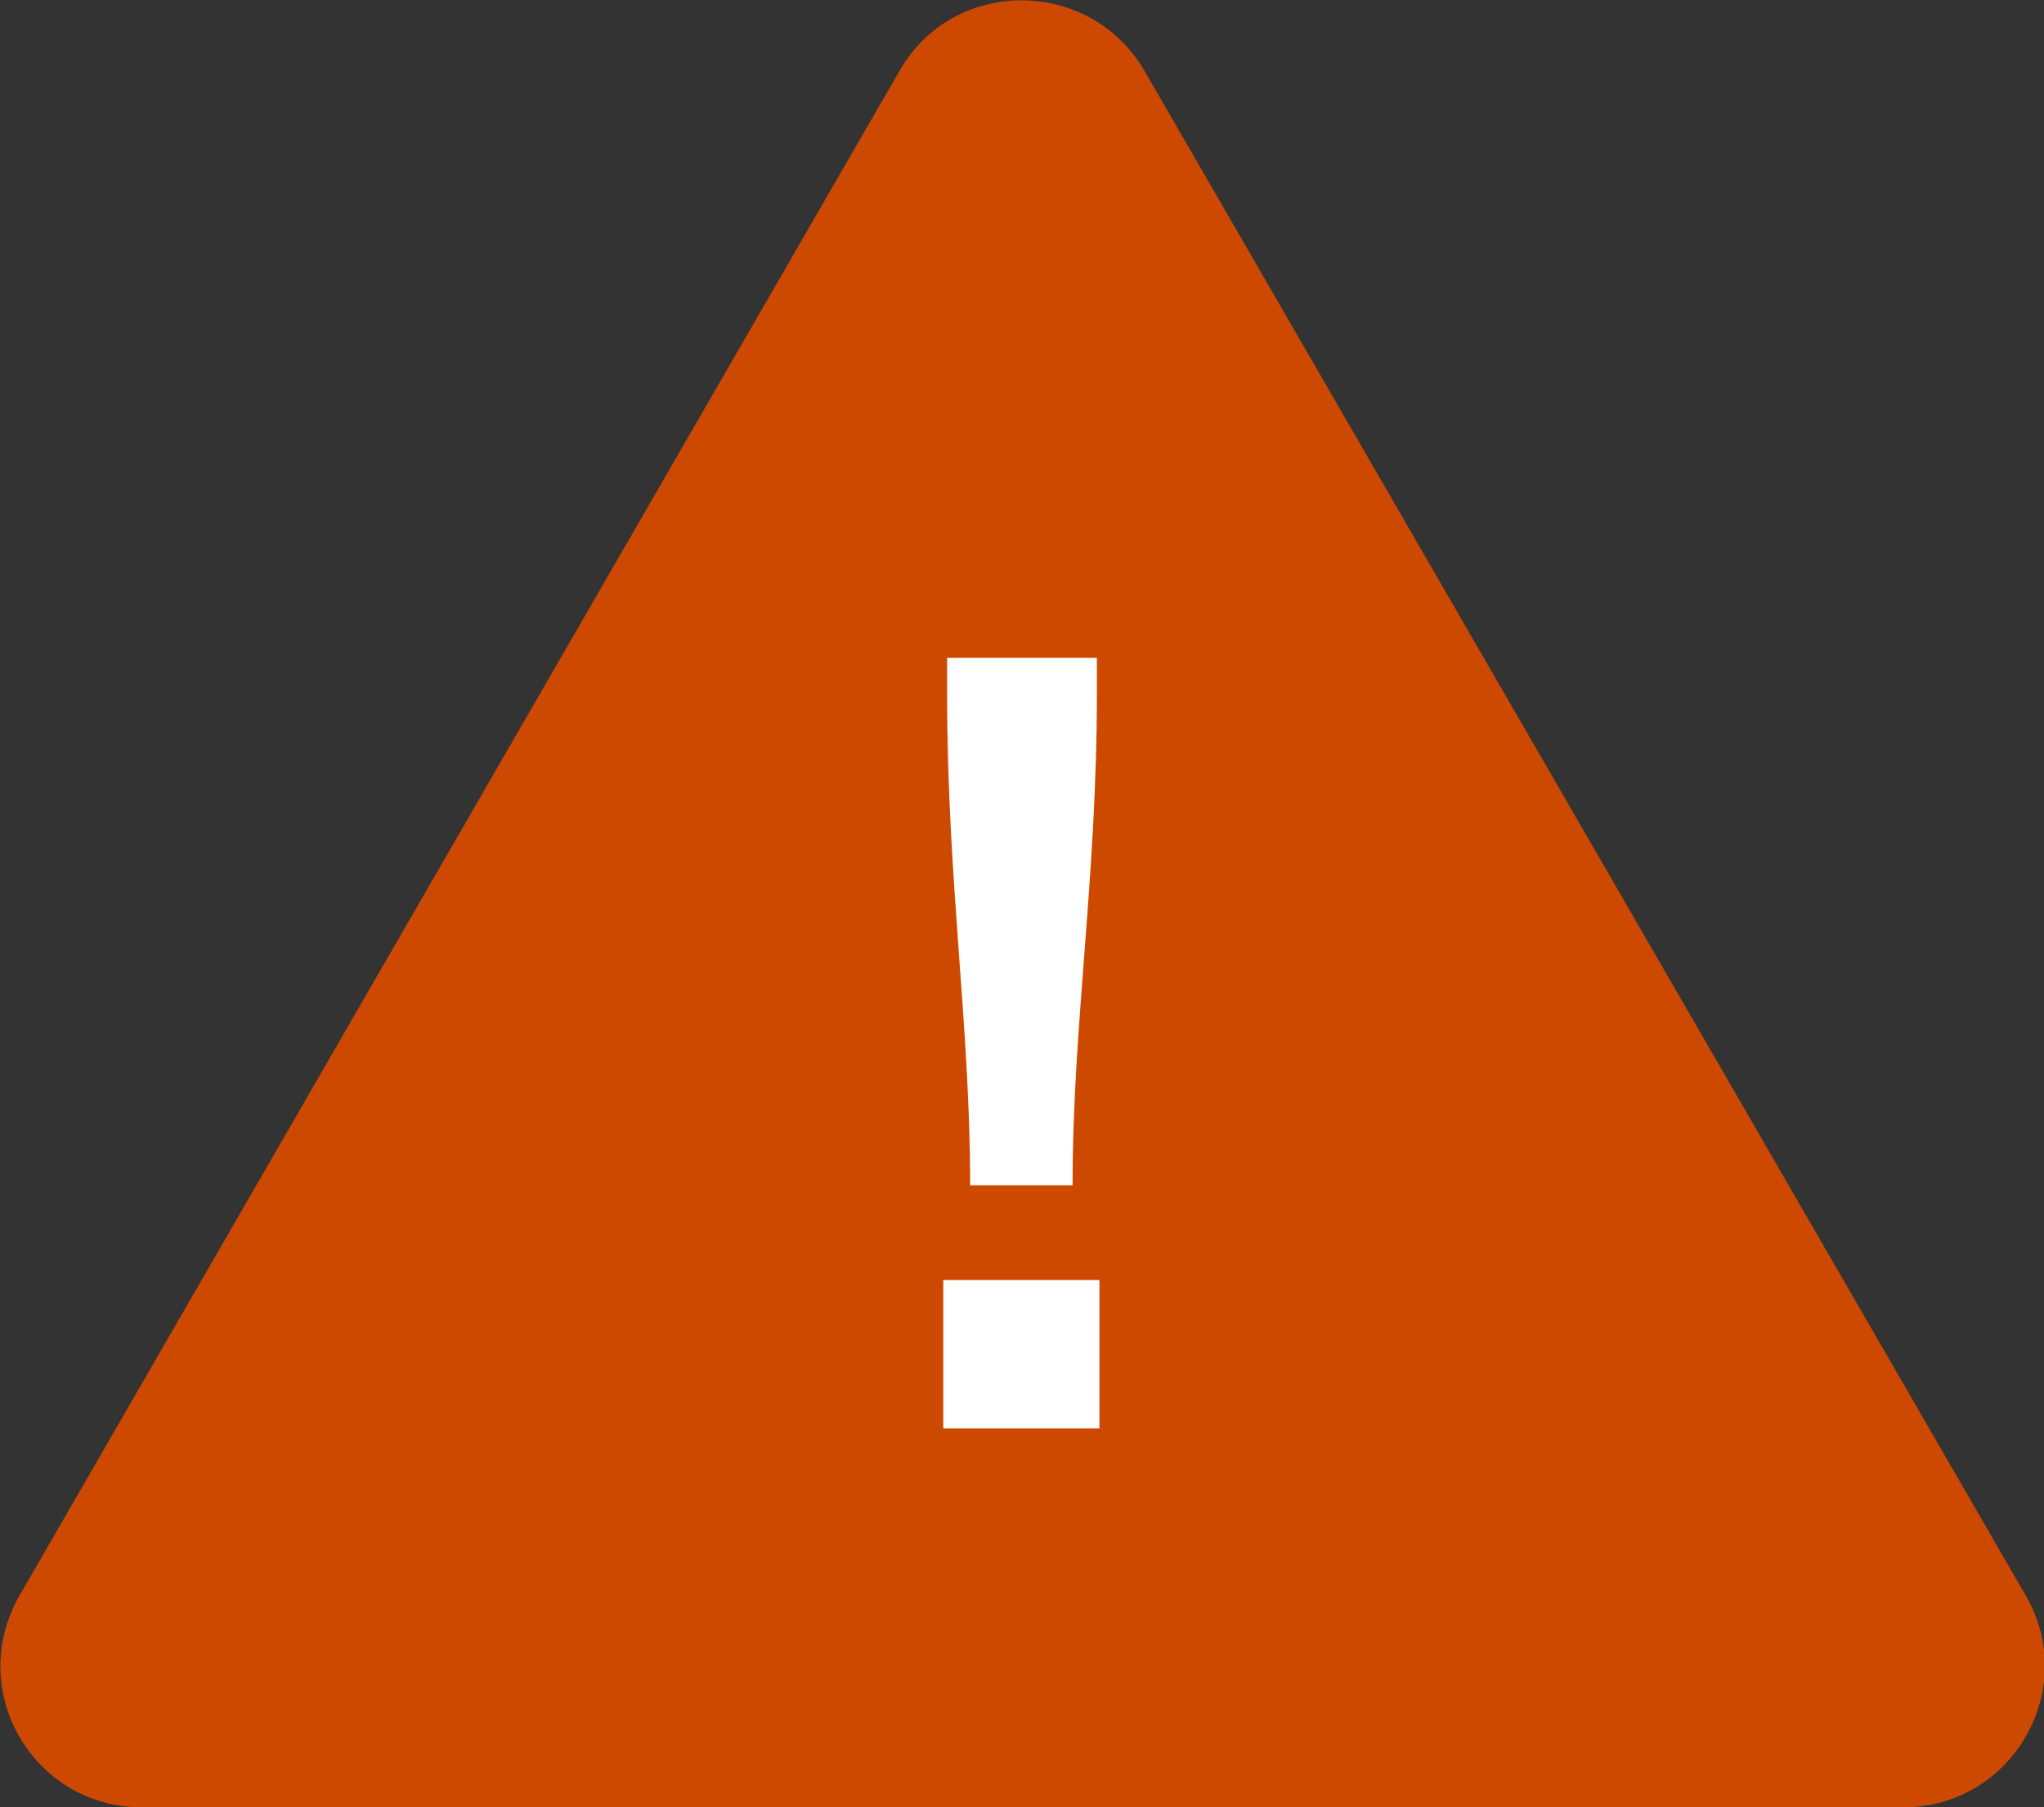
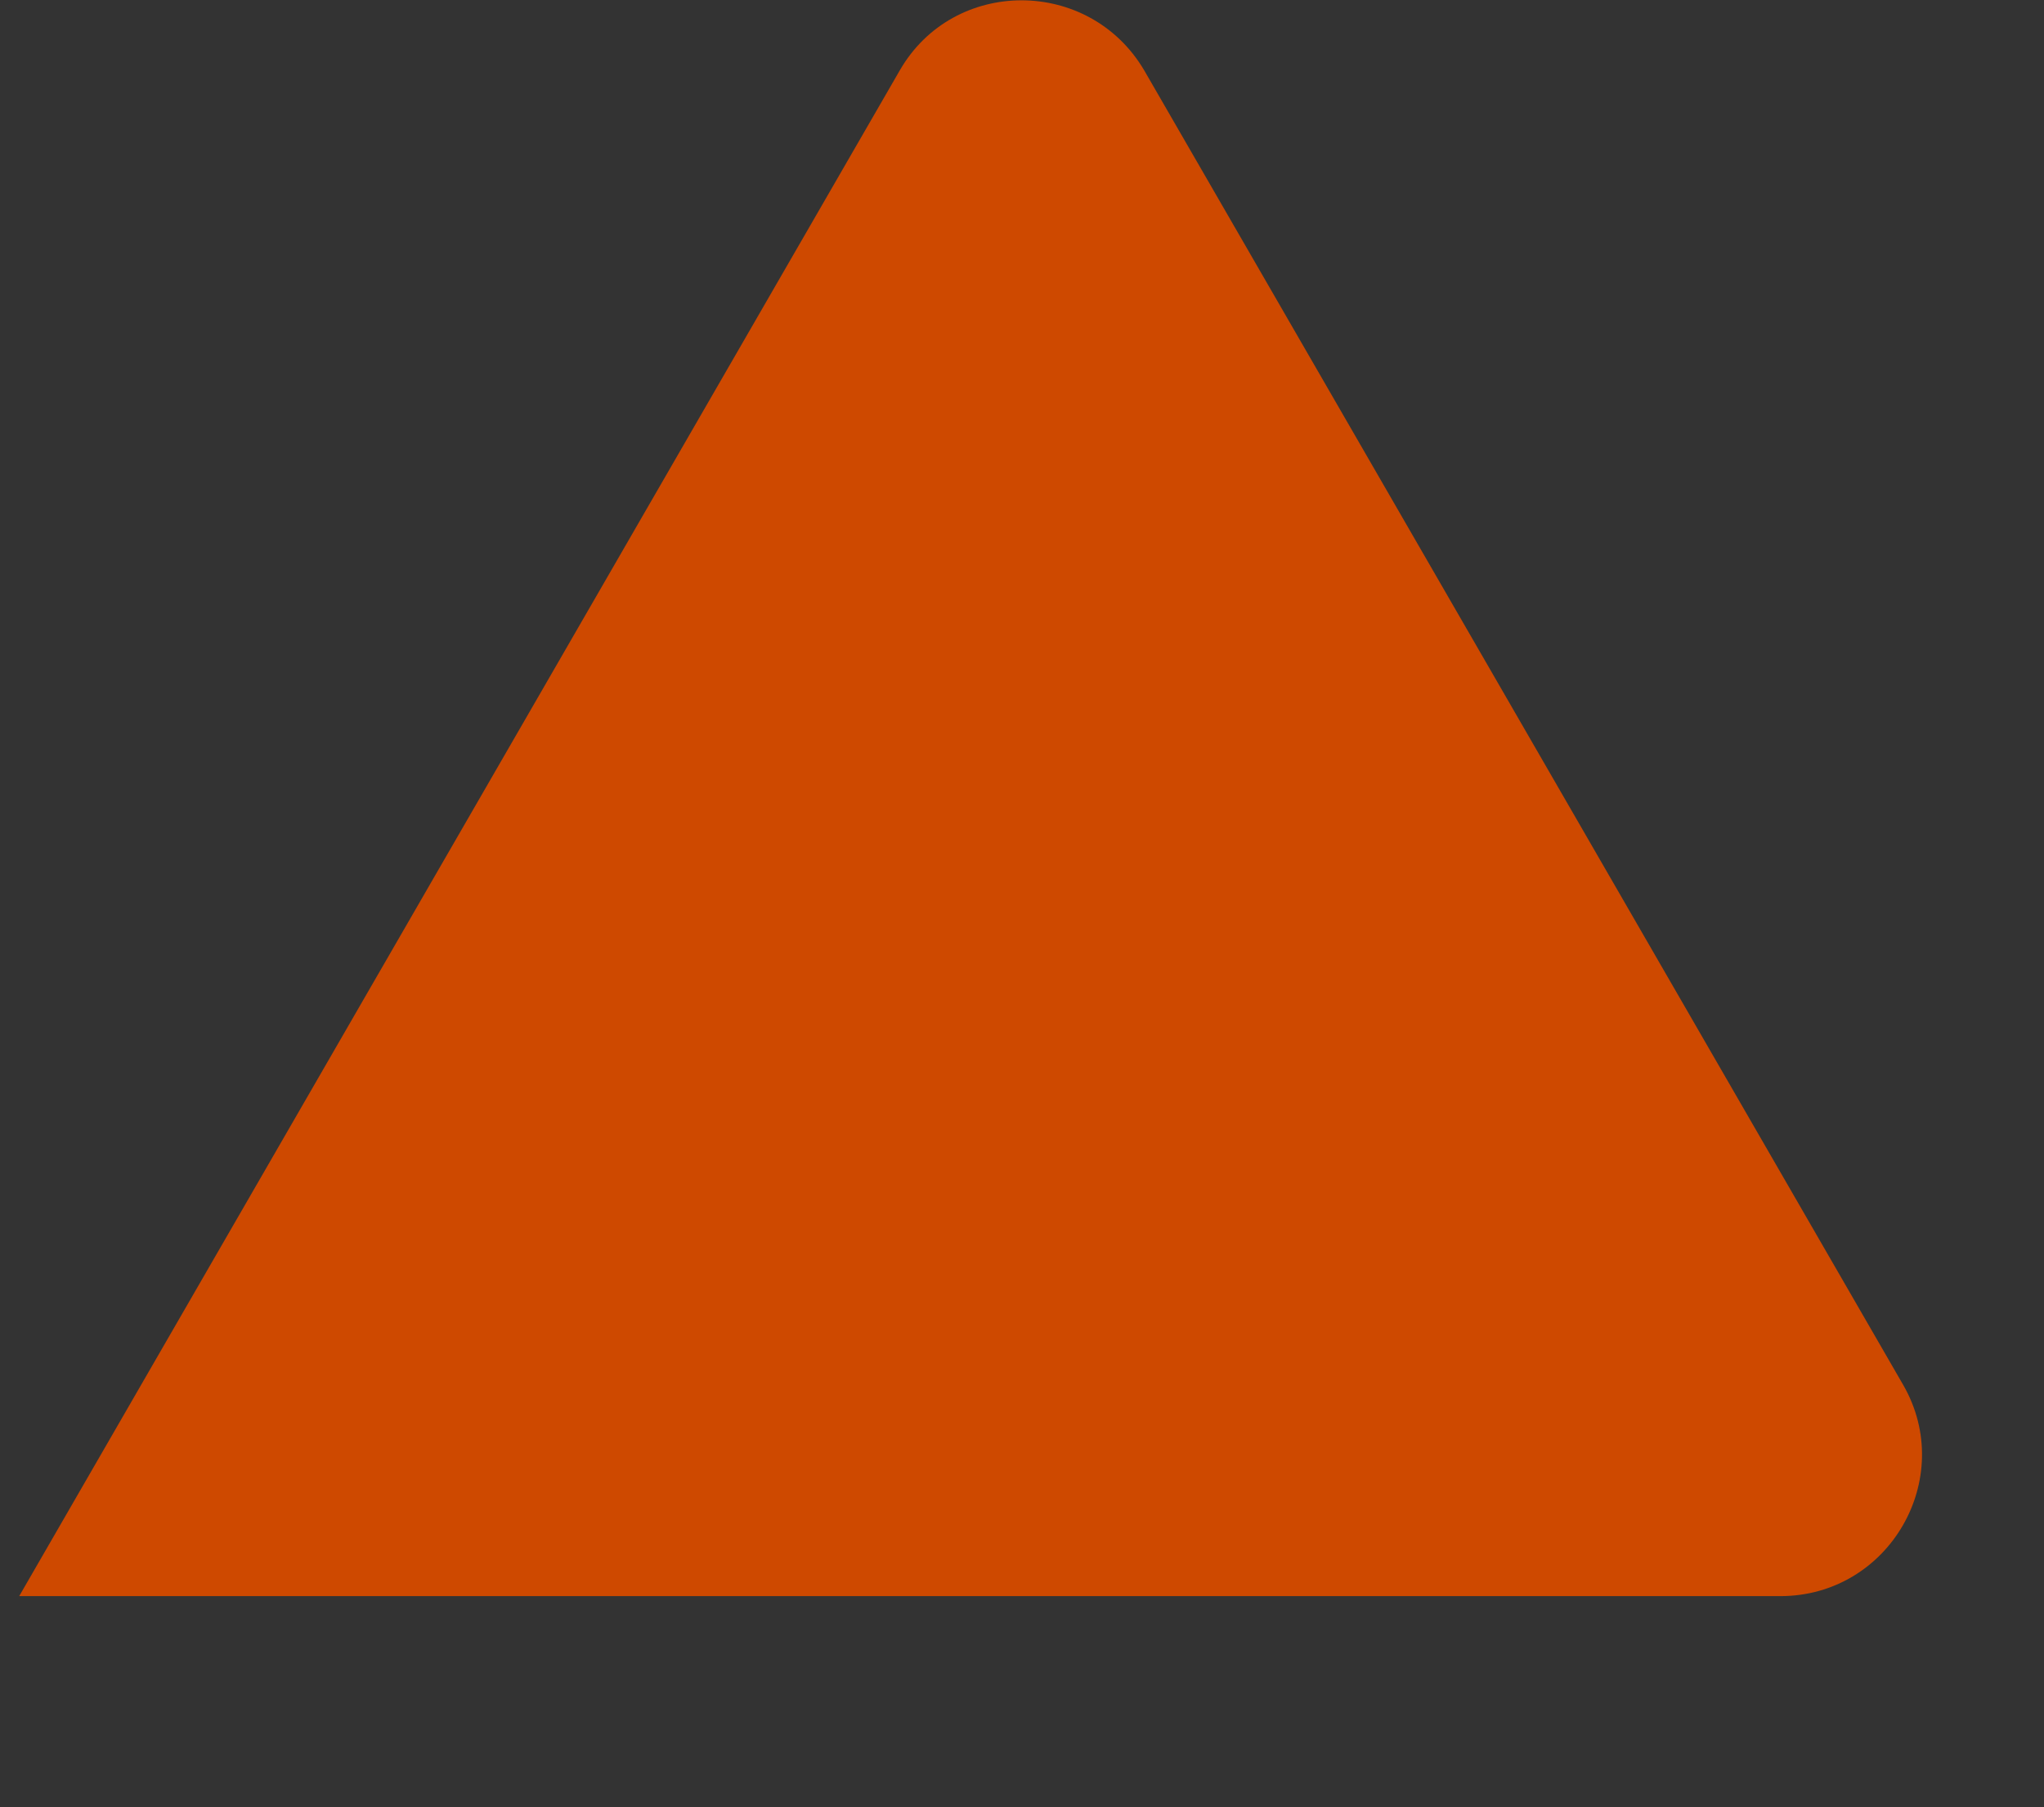
<svg xmlns="http://www.w3.org/2000/svg" version="1.1" id="レイヤー_1" x="0px" y="0px" viewBox="0 0 159.7 141.2" style="enable-background:new 0 0 159.7 141.2;" xml:space="preserve">
  <rect x="0" y="0" width="159.7" height="141.2" fill="#333333" stroke="none" />
  <style type="text/css">
	.st0{fill:#CE4900;}
	.st1{fill:#FFFFFF;}
</style>
-   <path class="st0" d="M70.3,5.5L1.5,124.7c-4.2,7.4,1.1,16.5,9.6,16.5h137.6c8.5,0,13.8-9.2,9.6-16.5L89.4,5.5  C85.1-1.8,74.5-1.8,70.3,5.5z" />
+   <path class="st0" d="M70.3,5.5L1.5,124.7h137.6c8.5,0,13.8-9.2,9.6-16.5L89.4,5.5  C85.1-1.8,74.5-1.8,70.3,5.5z" />
  <g>
-     <path class="st1" d="M85.9,111.6H73.7V100h12.2V111.6z M75.8,92.6c0-12.5-1.8-23.8-1.8-38.3v-2.9h11.7v2.8   c0,14.5-1.9,25.9-1.9,38.4H75.8z" />
-   </g>
+     </g>
</svg>